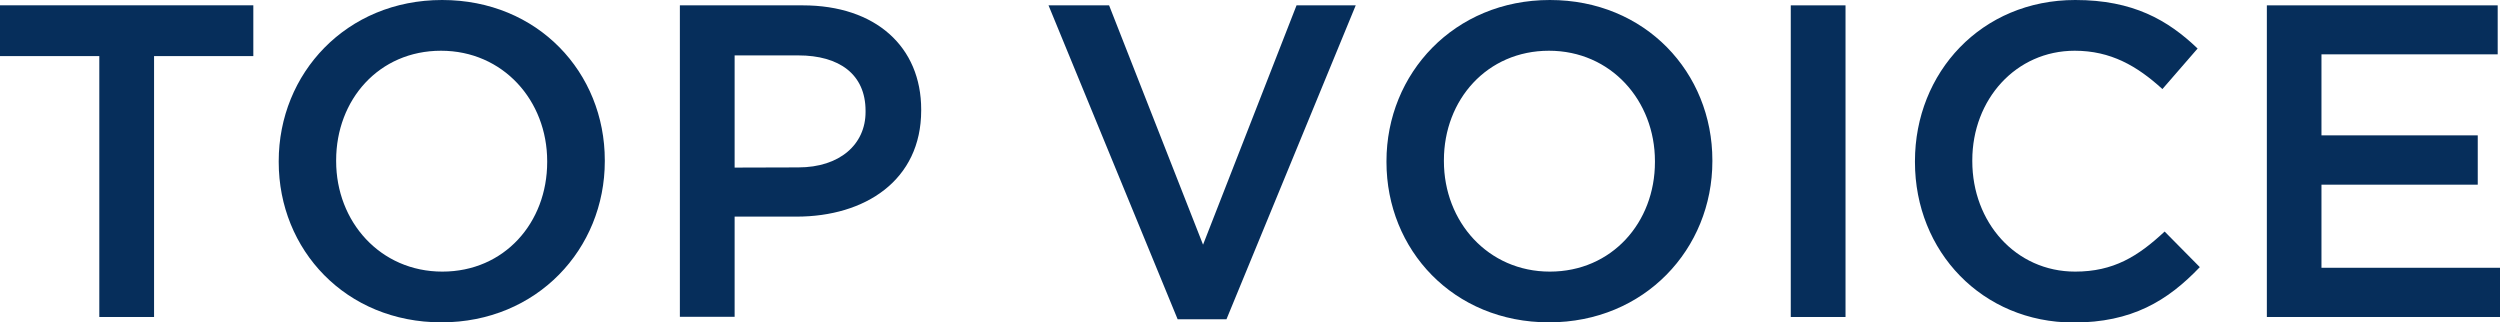
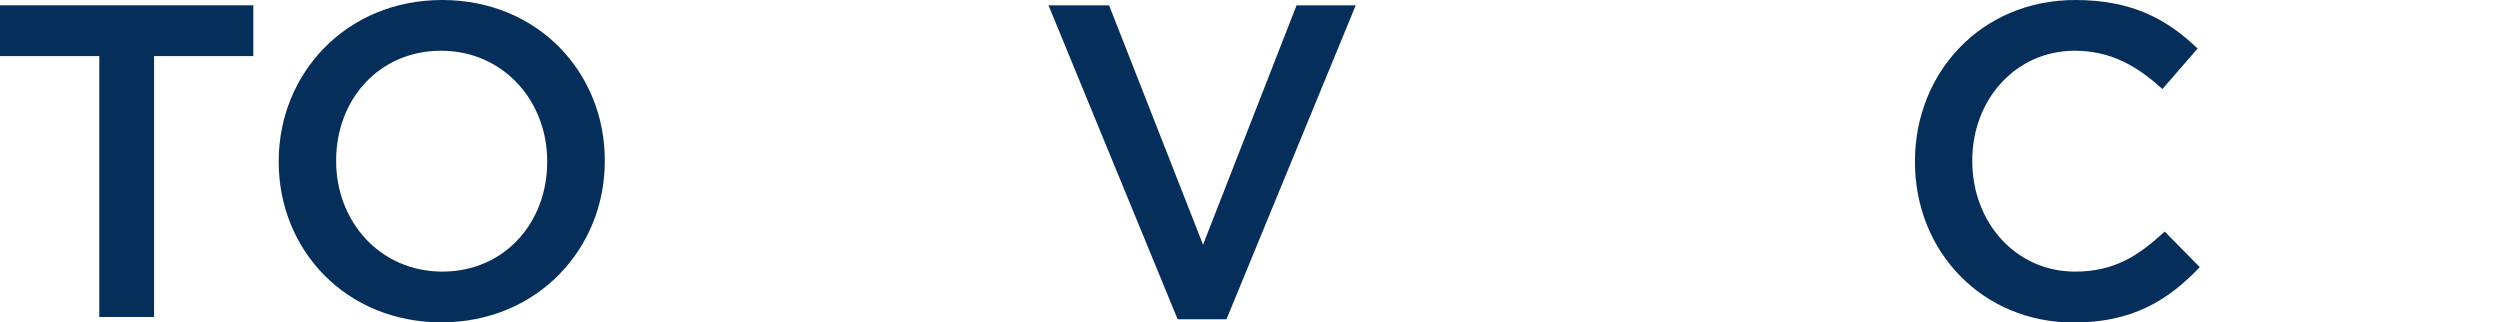
<svg xmlns="http://www.w3.org/2000/svg" width="541.5" height="69.82" viewBox="0 0 541.5 69.82">
  <g id="bae94b18-2500-4196-9d8d-358604909db7" data-name="レイヤー 2">
    <g id="b5890a3f-72be-4170-a778-af48781f5bf7" data-name="レイヤー 1">
      <path d="M21.51,12.15H0v-11H54.87v11H33.37V68.66H21.51Z" style="fill:#062e5b" />
      <path d="M60.37,35.1v-.19C60.37,15.91,75,0,95.76,0S131,15.72,131,34.72v.19c0,19-14.66,34.91-35.39,34.91S60.37,54.1,60.37,35.1Zm58.15,0v-.19c0-13.12-9.55-23.92-23-23.92S72.81,21.6,72.81,34.72v.19c0,13.11,9.55,23.92,23,23.92S118.52,48.22,118.52,35.1Z" style="fill:#062e5b" />
-       <path d="M147.26,1.16h26.62c15.81,0,25.65,9,25.65,22.56v.2c0,15.14-12.15,23-27,23H159.12v21.7H147.26Zm25.65,35.1c9,0,14.57-5,14.57-12V24c0-7.91-5.69-12-14.57-12H159.12v24.3Z" style="fill:#062e5b" />
      <path d="M227.11,1.16h13.12L260.58,53,280.83,1.16h12.82l-28,68H255.08Z" style="fill:#062e5b" />
-       <path d="M300.31,35.1v-.19C300.31,15.91,315,0,335.7,0s35.2,15.72,35.2,34.72v.19c0,19-14.66,34.91-35.39,34.91S300.31,54.1,300.31,35.1Zm58.15,0v-.19c0-13.12-9.54-23.92-22.95-23.92S312.75,21.6,312.75,34.72v.19c0,13.11,9.55,23.92,22.95,23.92S358.46,48.22,358.46,35.1Z" style="fill:#062e5b" />
-       <path d="M387.88,1.16h11.86v67.5H387.88Z" style="fill:#062e5b" />
      <path d="M414.78,35.1v-.19C414.78,15.72,429.15,0,449.5,0,462,0,469.56,4.34,476,10.51l-7.62,8.78c-5.49-5-11.18-8.3-19-8.3-12.72,0-22.18,10.52-22.18,23.73v.19c0,13.21,9.36,23.92,22.28,23.92,8.29,0,13.6-3.28,19.38-8.68l7.62,7.71c-7,7.33-14.75,12-27.38,12C429.35,69.82,414.78,54.49,414.78,35.1Z" style="fill:#062e5b" />
-       <path d="M491,1.16h50V11.77H502.83V29.32h33.85V40H502.83v18H541.5V68.66H491Z" style="fill:#062e5b" />
    </g>
  </g>
</svg>